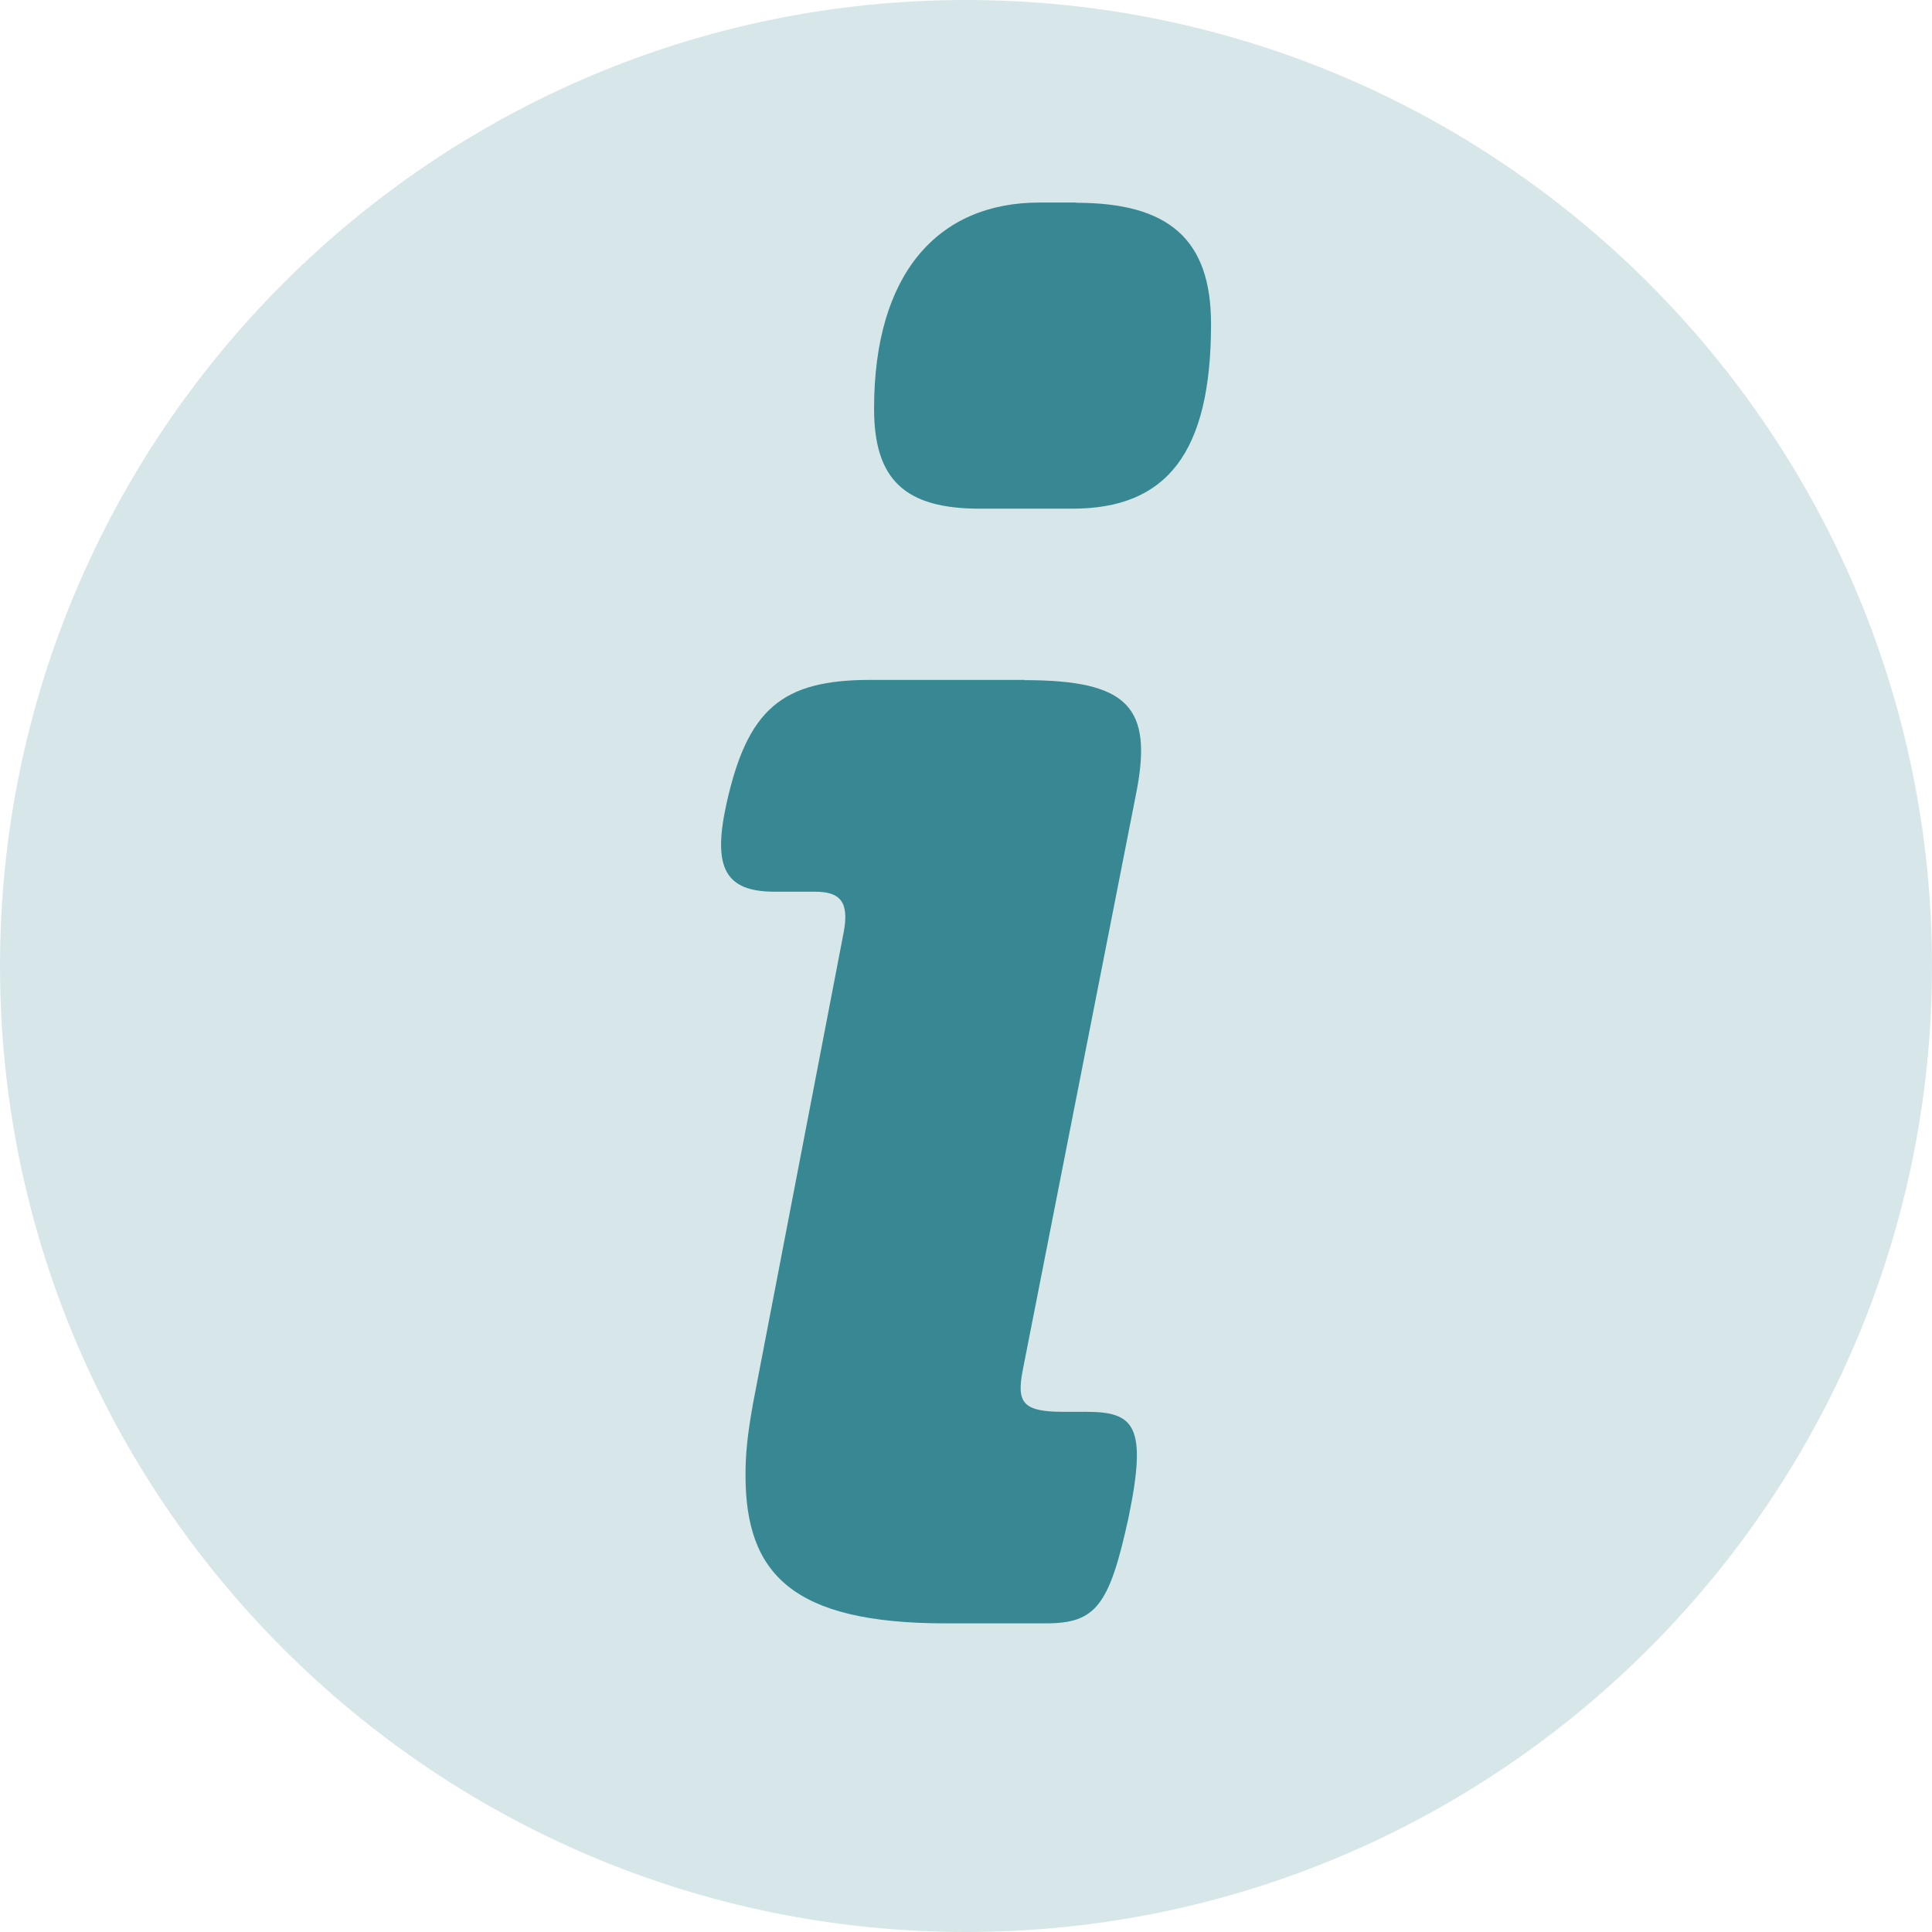
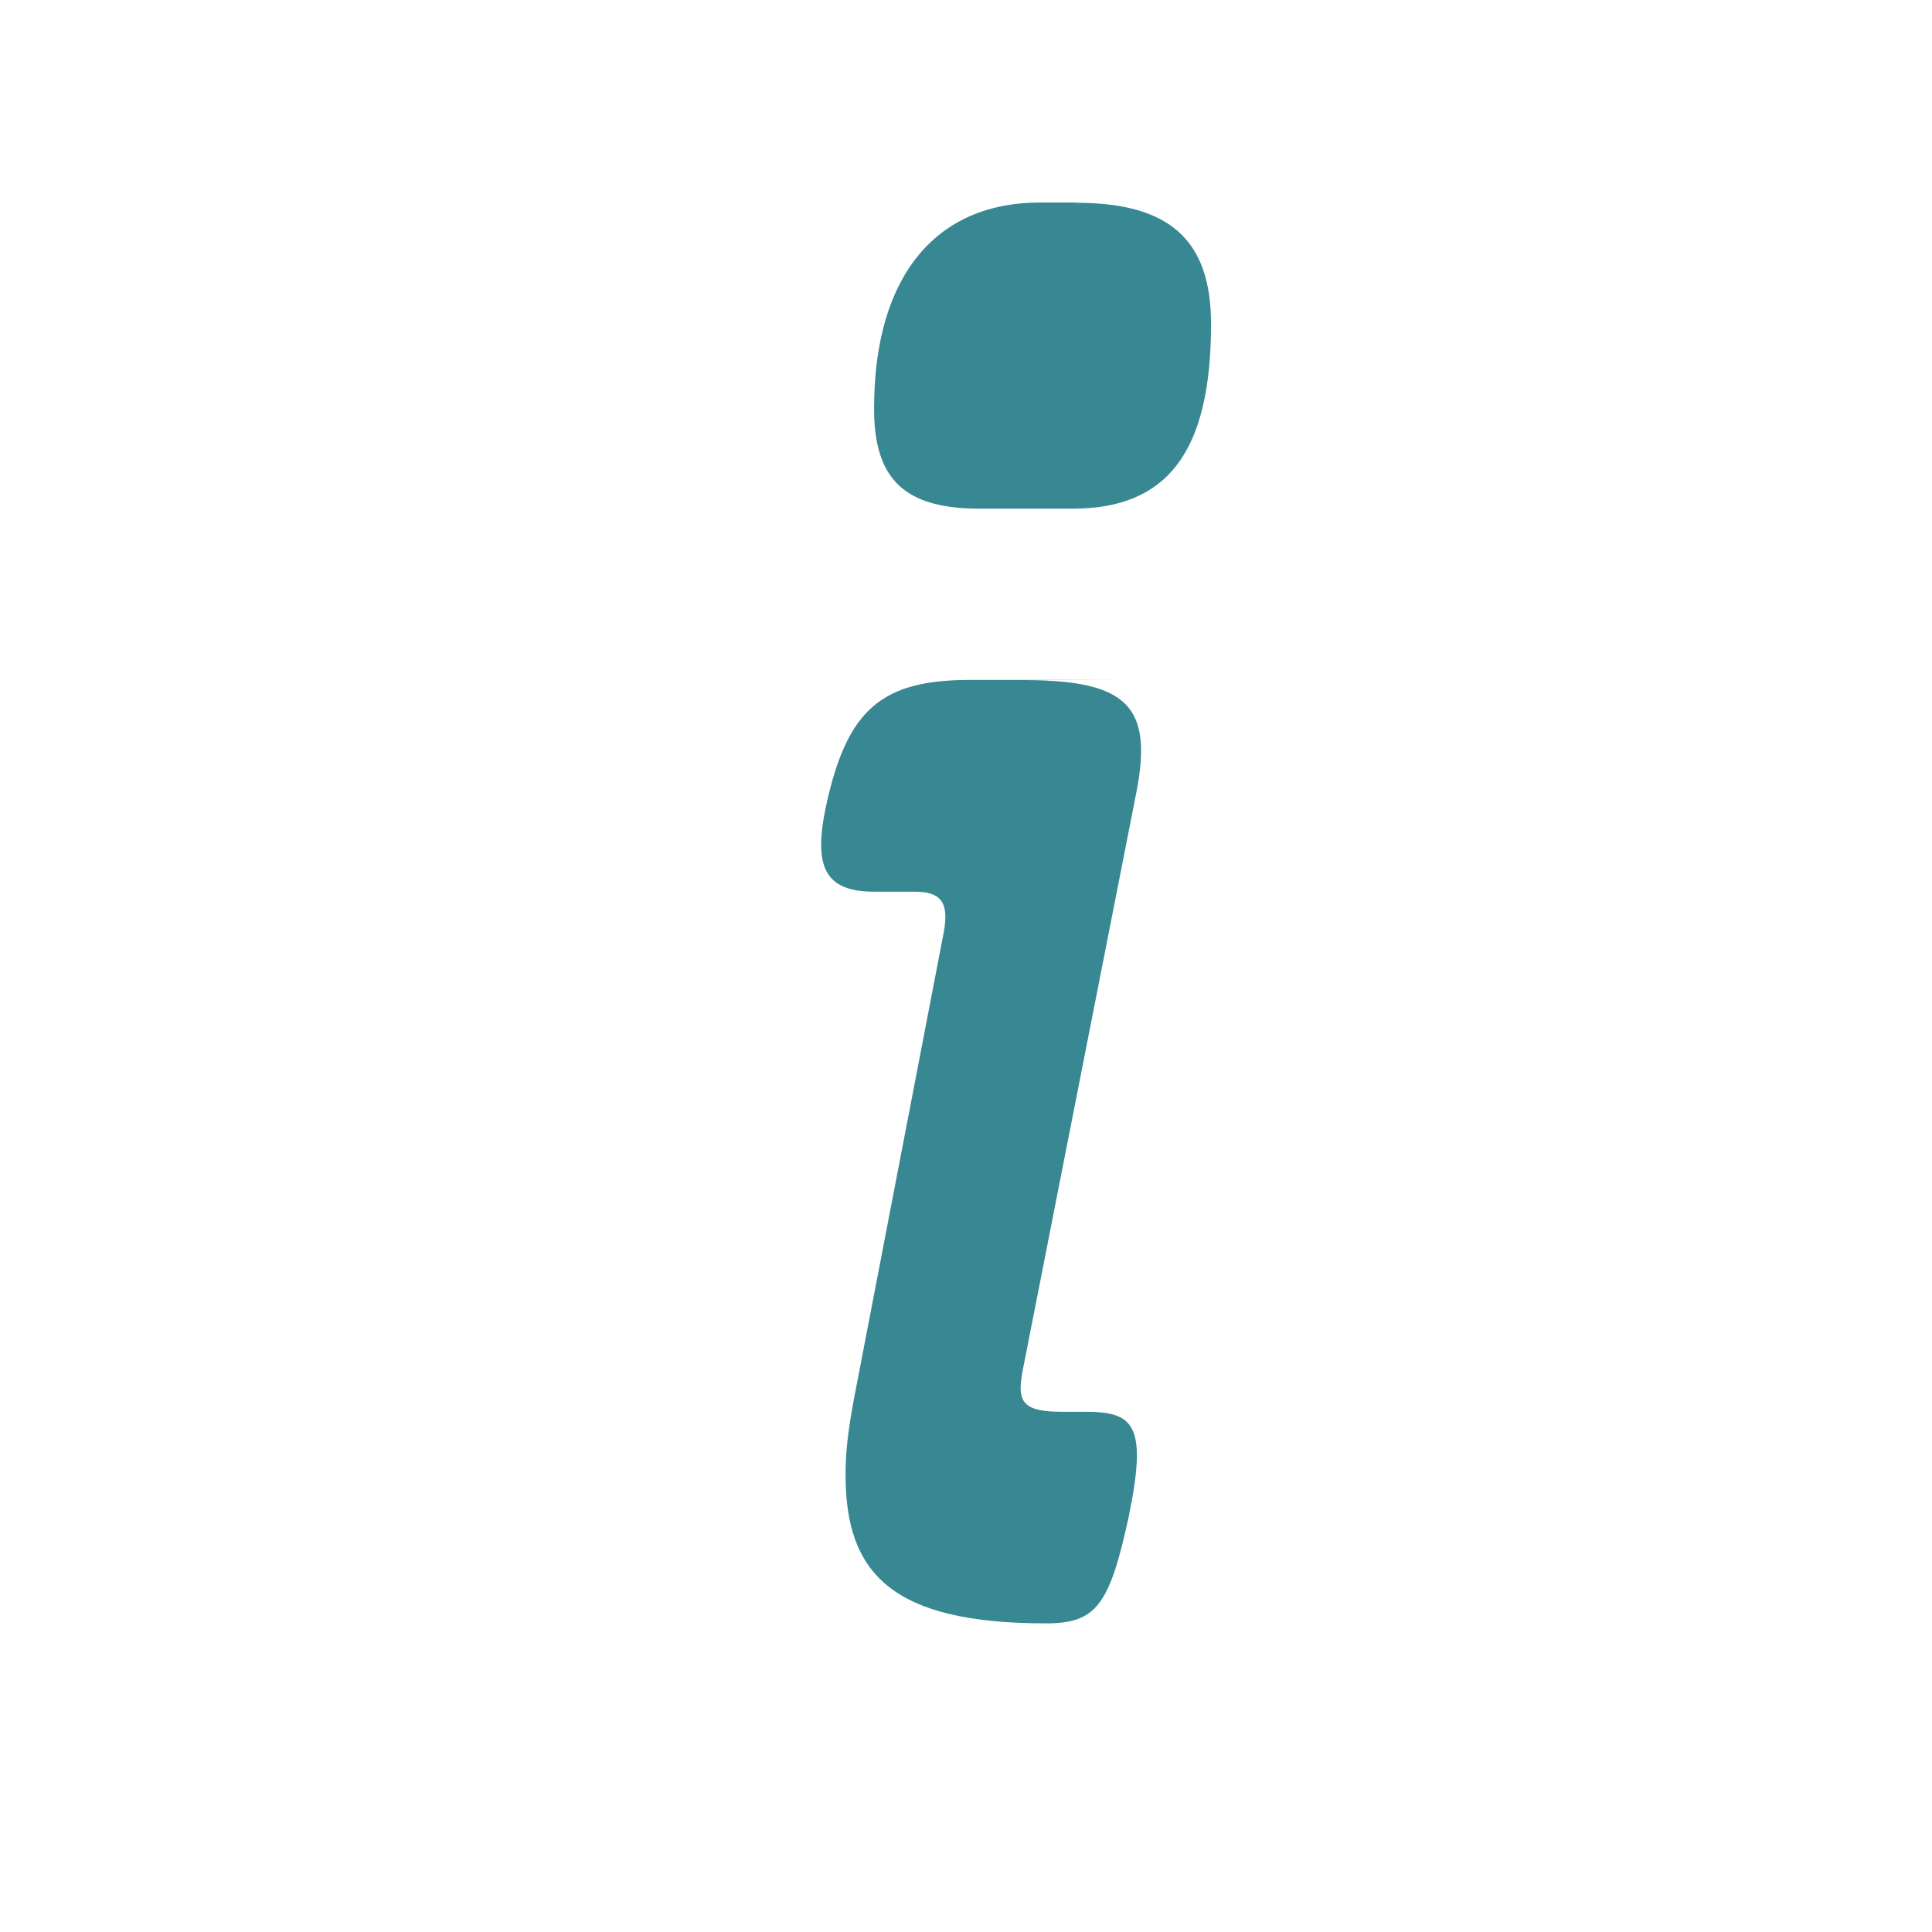
<svg xmlns="http://www.w3.org/2000/svg" width="24" height="24" version="1.1" viewBox="0 0 24 24">
-   <path d="m11.999 24c-6.616 0-11.999-5.382-11.999-12 0-6.615 5.383-12 11.999-12 6.616 0 12.001 5.382 12.001 12 0 6.615-5.383 12-12.001 12z" clip-rule="evenodd" fill="#378893" fill-rule="evenodd" opacity=".2" stroke-width=".976" />
-   <path d="m12.725 8.449c1.292 0 1.602 0.334 1.388 1.411l-1.411 7.176c-0.071 0.382 0 0.502 0.502 0.502h0.288c0.599 0 0.764 0.168 0.527 1.314-0.239 1.1-0.408 1.314-1.029 1.314h-1.243c-1.913 0-2.486-0.622-2.486-1.842 0-0.262 0.023-0.502 0.097-0.909l1.123-5.836c0.071-0.382-0.048-0.502-0.359-0.502h-0.502c-0.622 0-0.764-0.311-0.599-1.077 0.262-1.195 0.693-1.554 1.793-1.554h1.913zm0.645-5.93c1.149 0 1.674 0.453 1.674 1.505 0 1.602-0.55 2.295-1.722 2.295h-1.149c-0.932 0-1.315-0.359-1.315-1.243 0-1.673 0.79-2.56 2.056-2.56h0.454z" fill="#378893" stroke-width=".976" />
+   <path d="m12.725 8.449c1.292 0 1.602 0.334 1.388 1.411l-1.411 7.176c-0.071 0.382 0 0.502 0.502 0.502h0.288c0.599 0 0.764 0.168 0.527 1.314-0.239 1.1-0.408 1.314-1.029 1.314c-1.913 0-2.486-0.622-2.486-1.842 0-0.262 0.023-0.502 0.097-0.909l1.123-5.836c0.071-0.382-0.048-0.502-0.359-0.502h-0.502c-0.622 0-0.764-0.311-0.599-1.077 0.262-1.195 0.693-1.554 1.793-1.554h1.913zm0.645-5.93c1.149 0 1.674 0.453 1.674 1.505 0 1.602-0.55 2.295-1.722 2.295h-1.149c-0.932 0-1.315-0.359-1.315-1.243 0-1.673 0.79-2.56 2.056-2.56h0.454z" fill="#378893" stroke-width=".976" />
</svg>